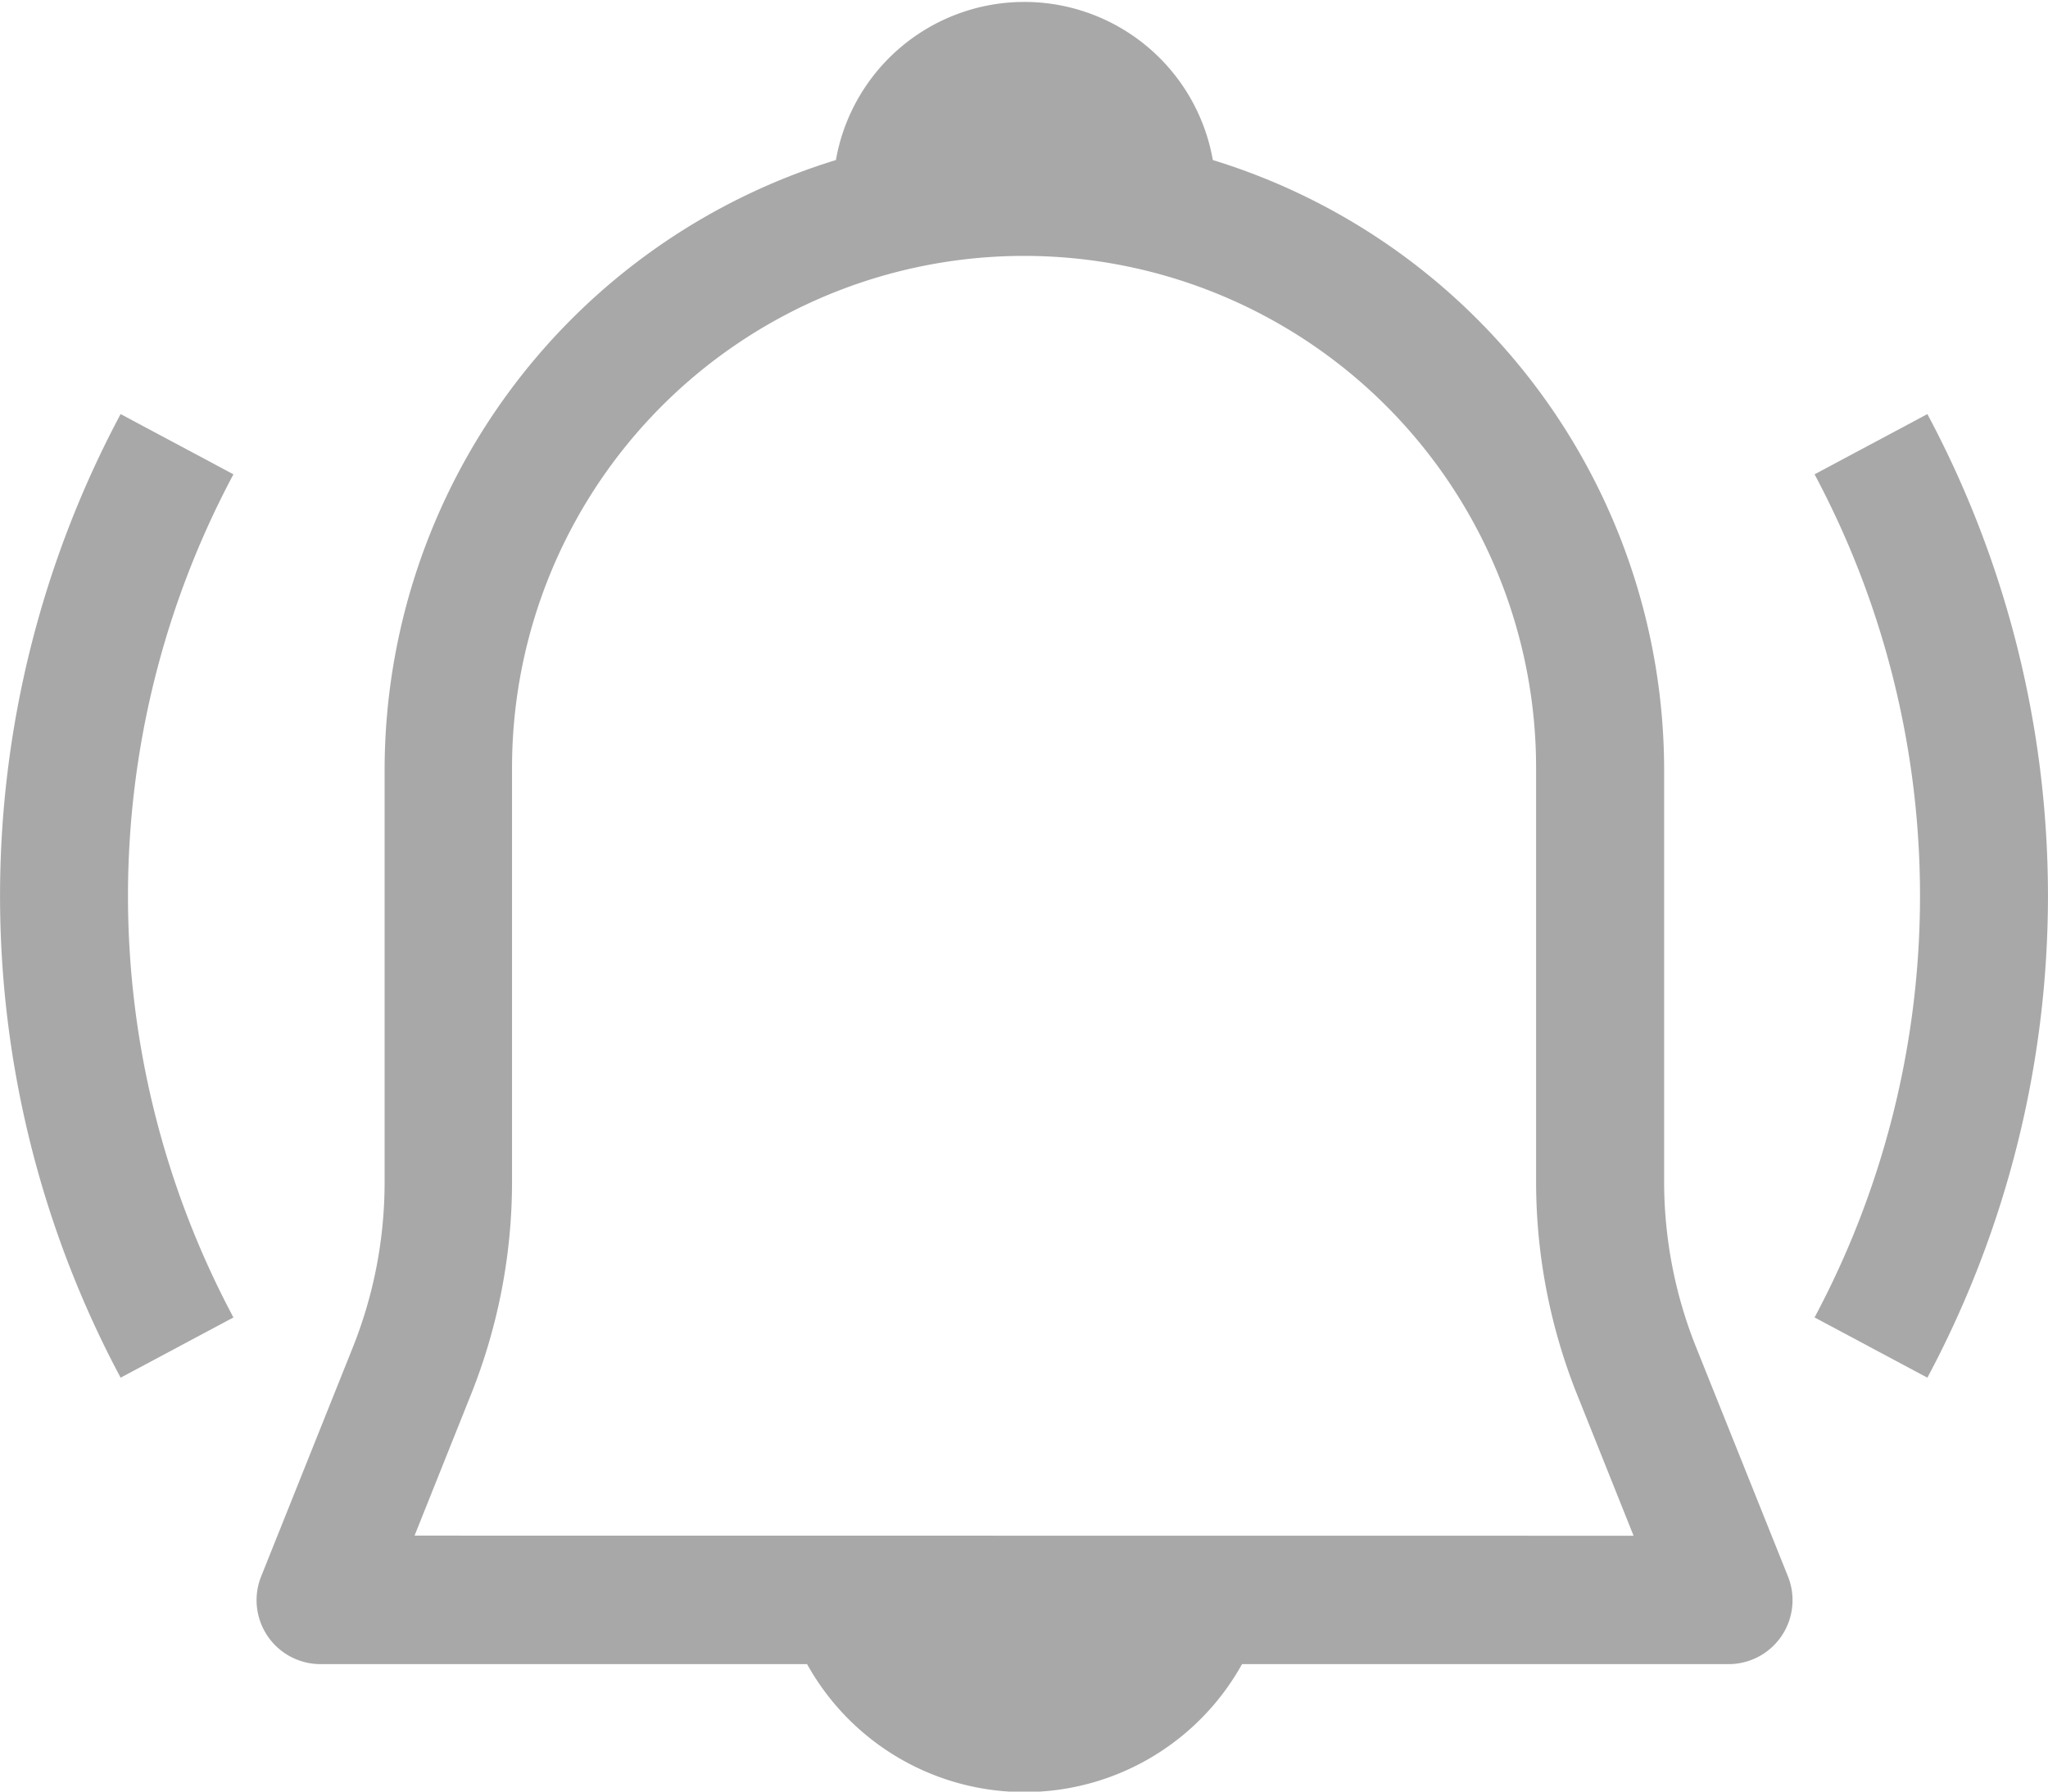
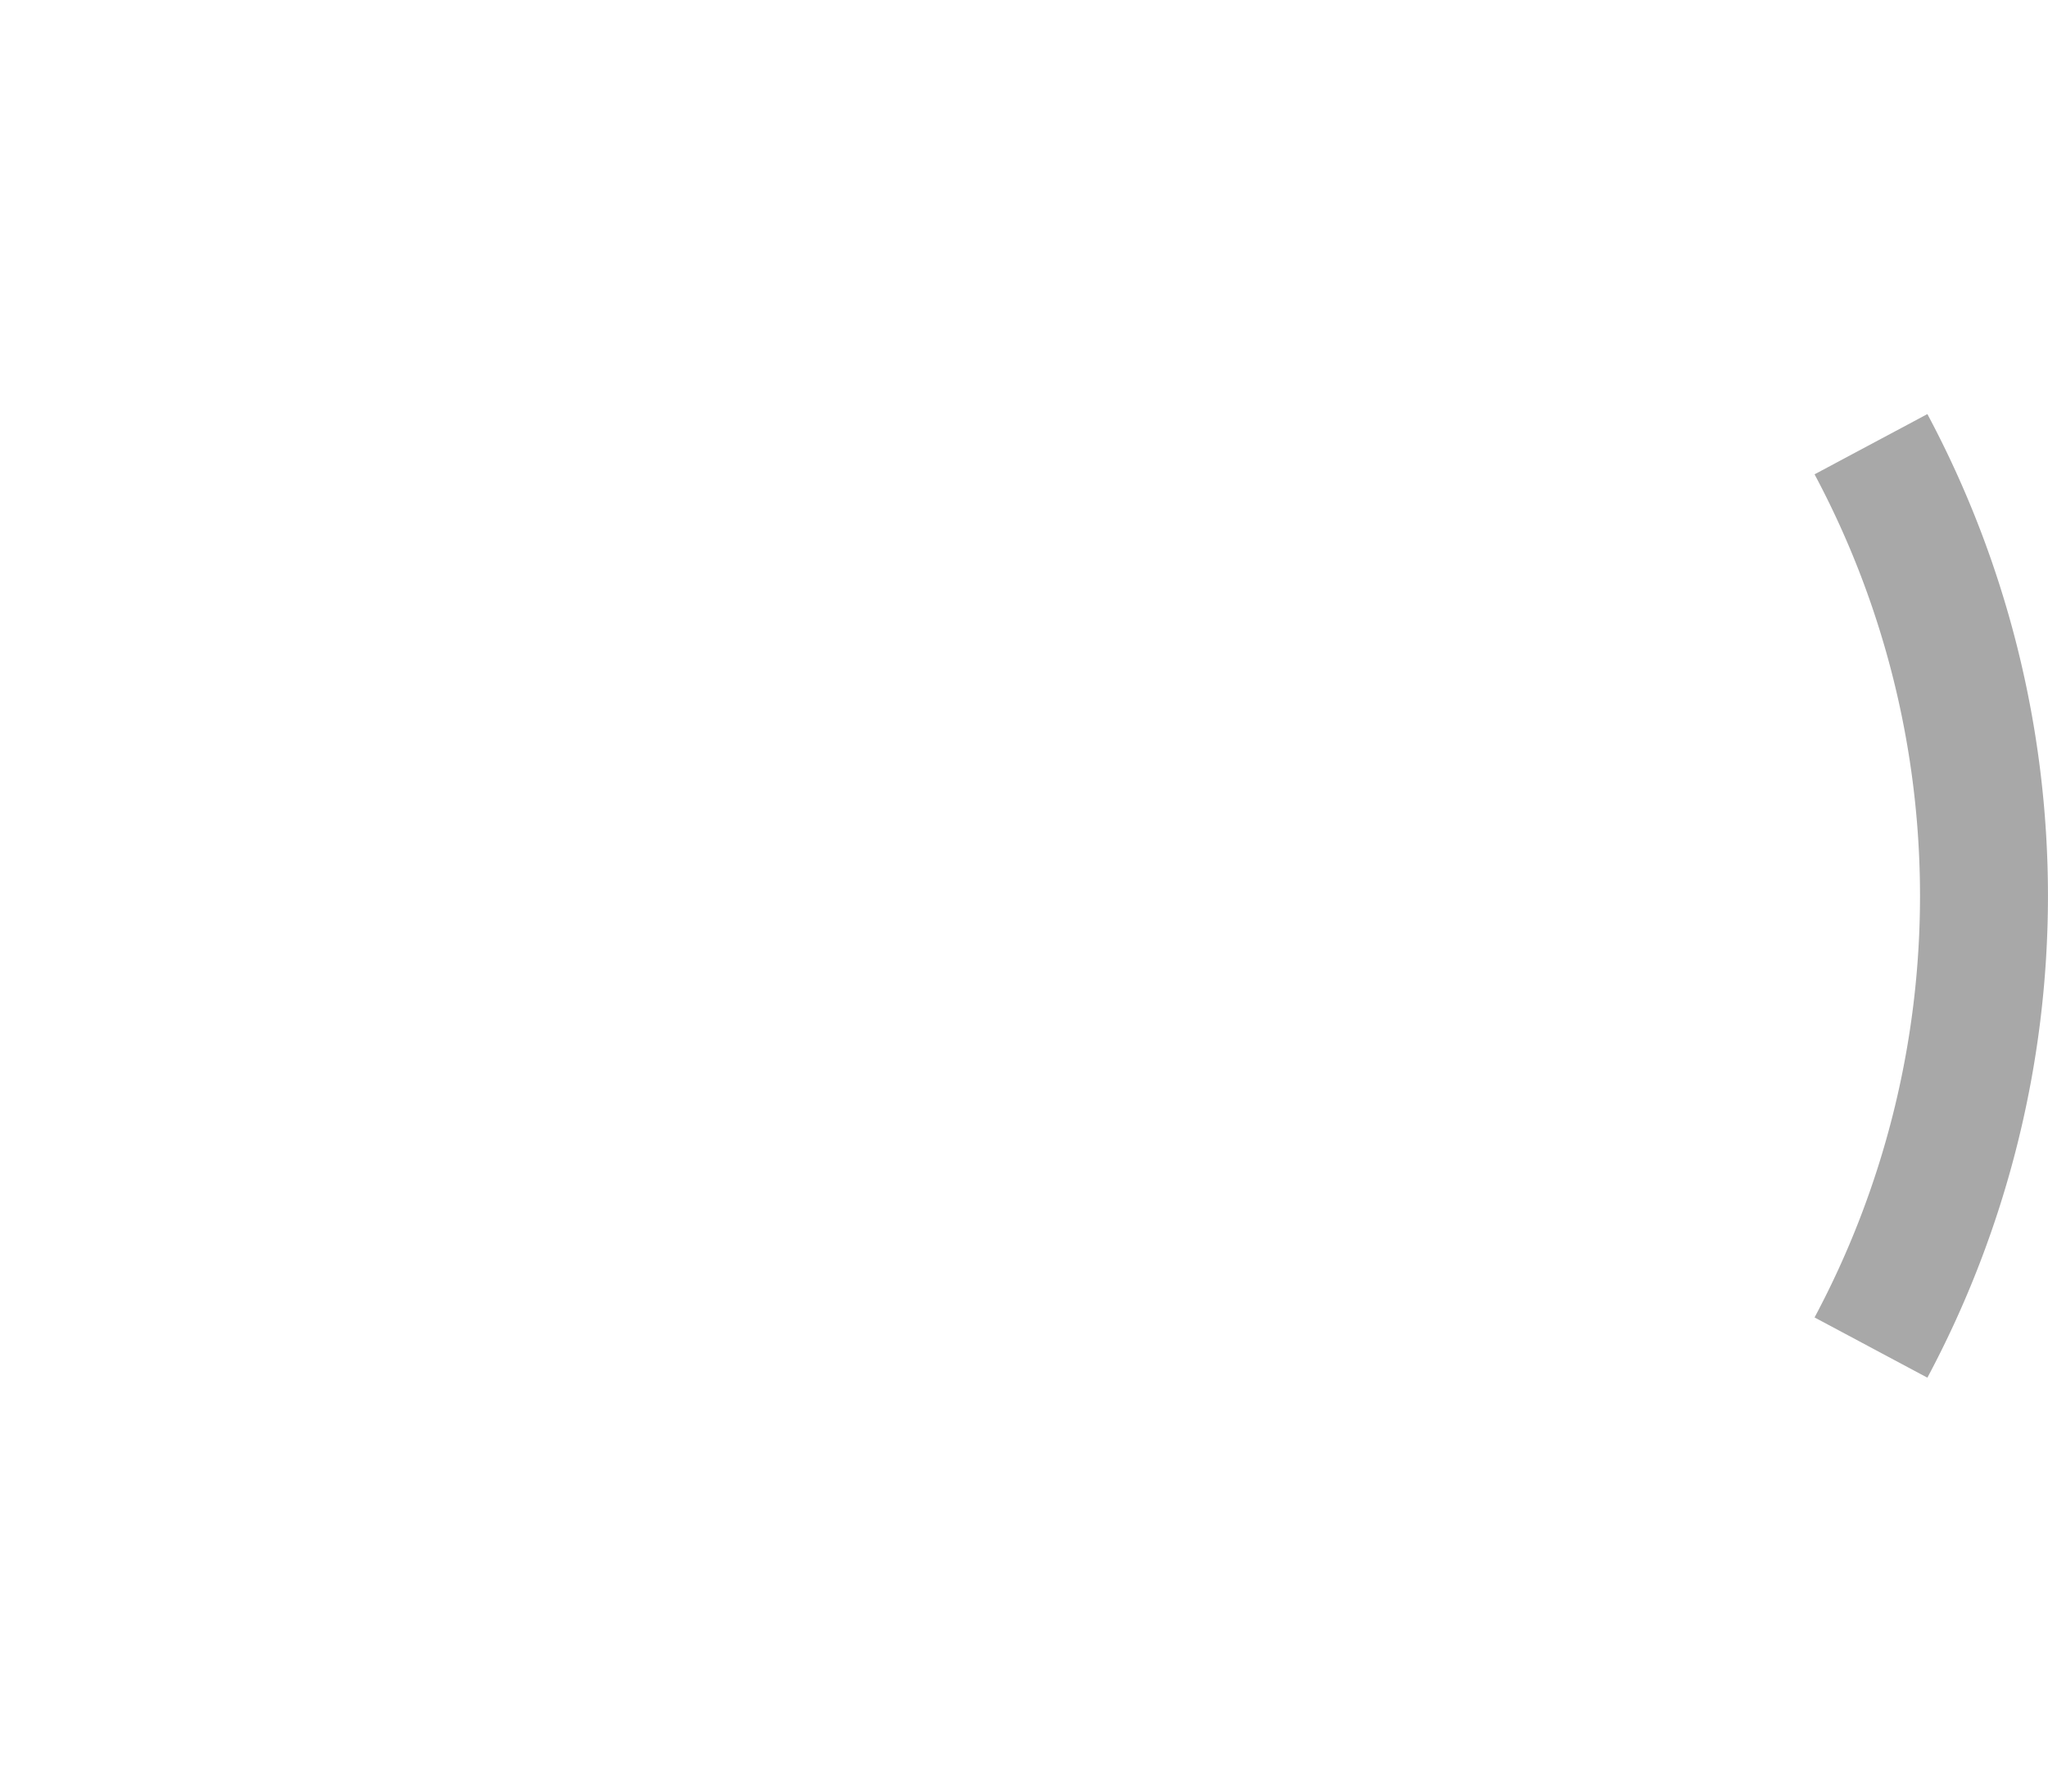
<svg xmlns="http://www.w3.org/2000/svg" width="16.555" height="14.486" viewBox="0 0 16.555 14.486">
  <g id="icon-price-alarm" transform="translate(0 -27.706)">
-     <path id="Path_15371" data-name="Path 15371" d="M67.054,38.6a3.6,3.6,0,0,1-.259-1.345V33.914A5.163,5.163,0,0,0,63.147,29,1.547,1.547,0,0,0,60.1,29a5.163,5.163,0,0,0-3.648,4.918v3.342a3.6,3.6,0,0,1-.259,1.345l-.739,1.847a.517.517,0,0,0,.48.709h3.933a2.011,2.011,0,0,0,3.516,0h3.933a.517.517,0,0,0,.48-.709Zm-10.36,1.522.455-1.138a4.634,4.634,0,0,0,.333-1.729V33.914a4.139,4.139,0,1,1,8.278,0v3.342a4.634,4.634,0,0,0,.333,1.729l.455,1.138Z" transform="translate(-53.343)" fill="#a8a8a8" />
-     <path id="Path_15372" data-name="Path 15372" d="M.975,117.344a8.272,8.272,0,0,0,0,7.791l.912-.487a7.241,7.241,0,0,1,0-6.817Z" transform="translate(0 -86.29)" fill="#a8a8a8" />
    <path id="Path_15373" data-name="Path 15373" d="M393.679,117.344l-.912.487a7.241,7.241,0,0,1,0,6.817l.912.487a8.272,8.272,0,0,0,0-7.791Z" transform="translate(-378.099 -86.29)" fill="#a8a8a8" />
  </g>
</svg>